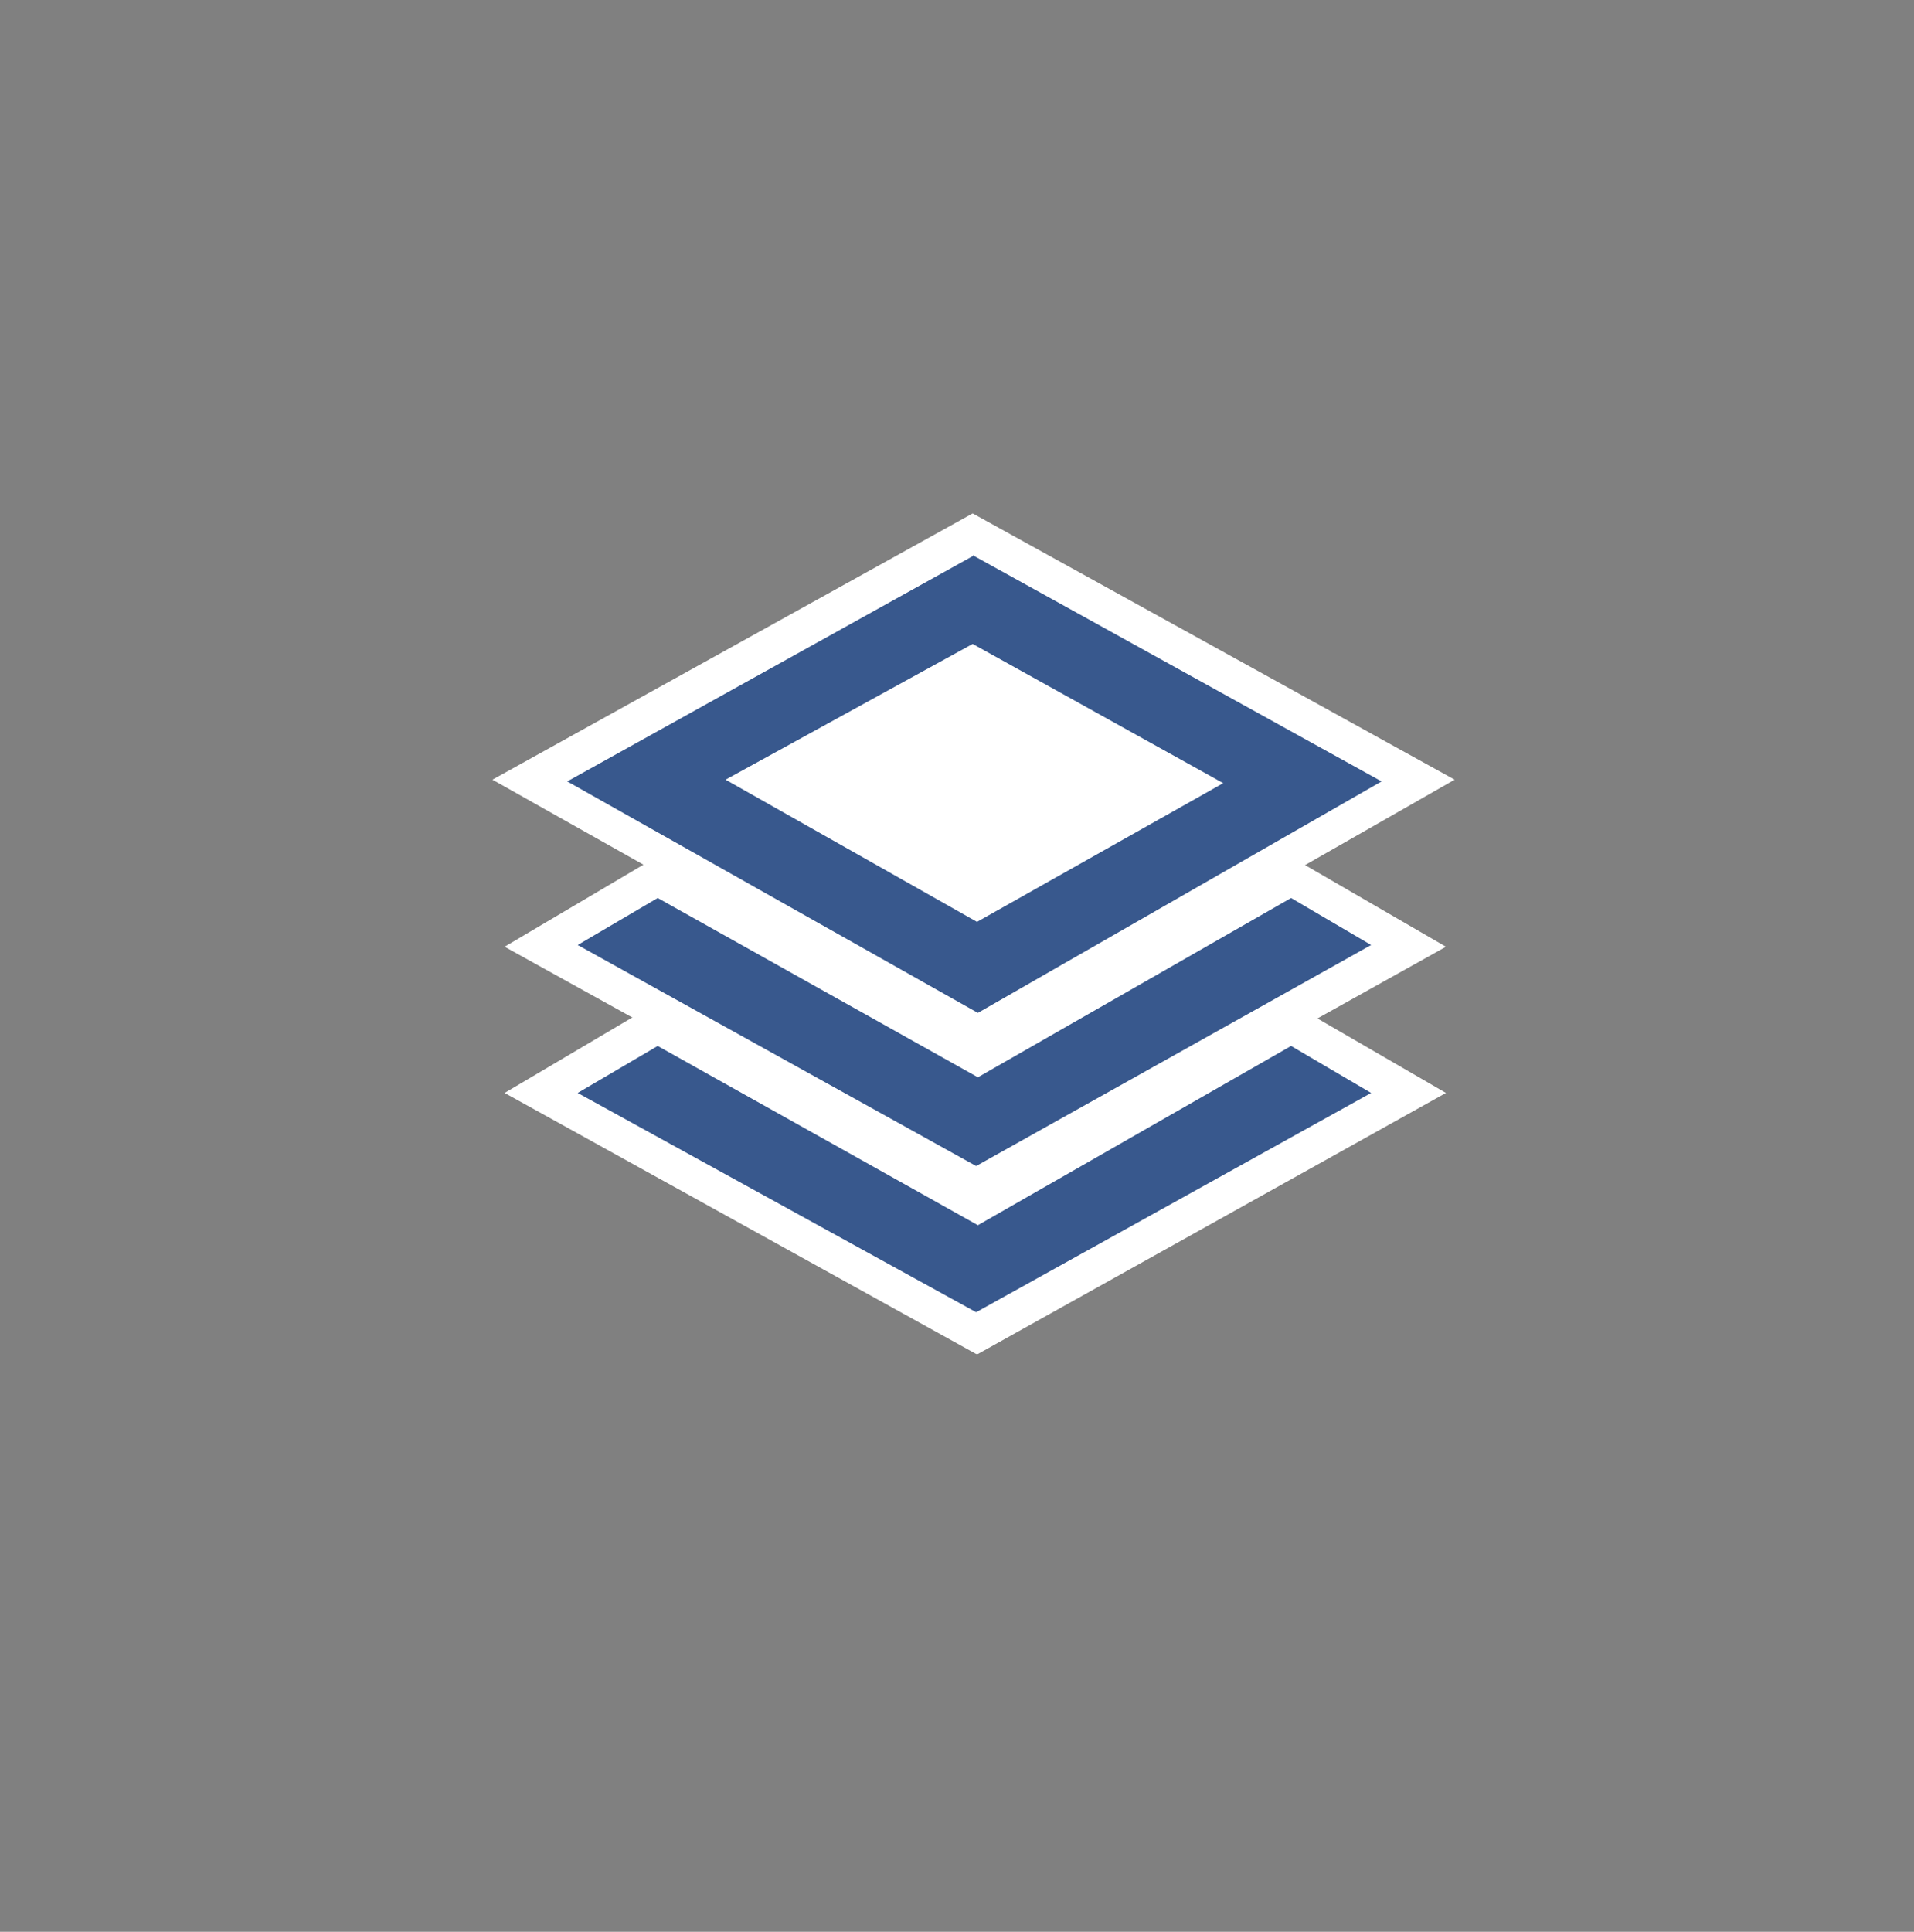
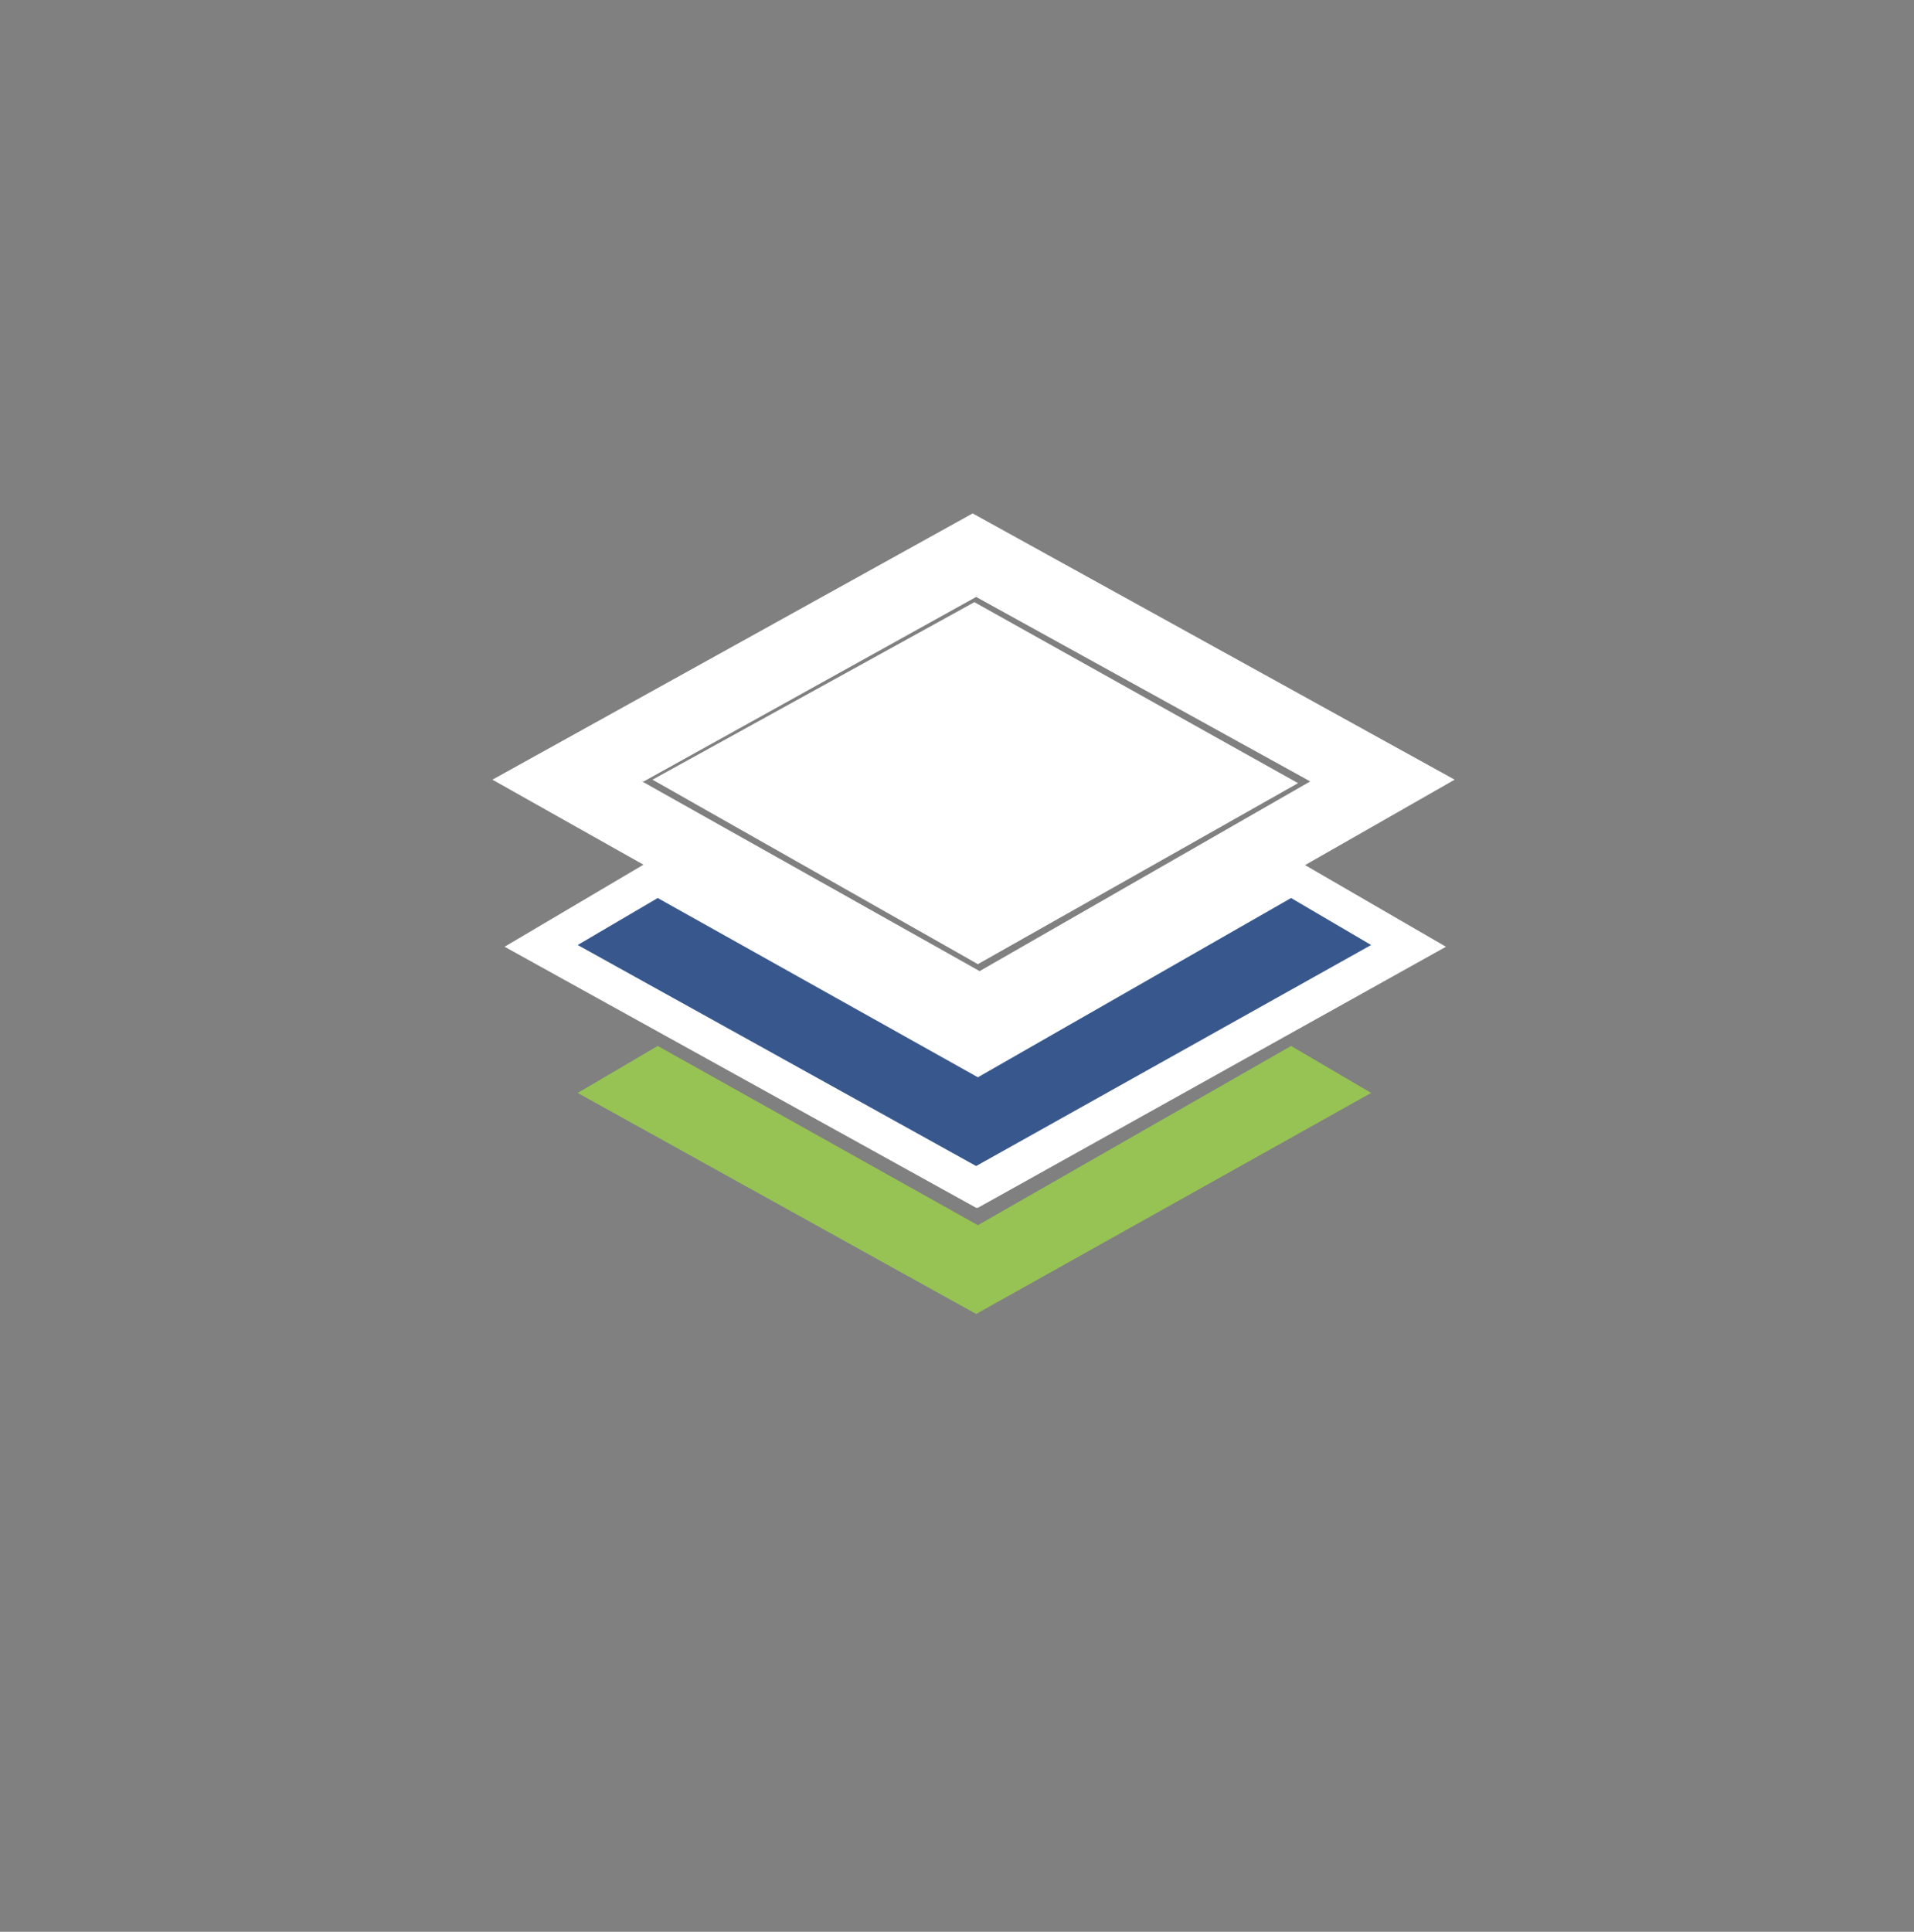
<svg xmlns="http://www.w3.org/2000/svg" id="Geospatial_Intelligence_Icon.svg" version="1.1" viewBox="0 0 110 111">
  <rect x="0" y="0" width="110" height="111" fill="#808080" stroke="none" />
  <defs>
    <style>
      .st0 {
        fill: #97c354;
      }

      .st1 {
        fill: #38588d;
      }

      .st2 {
        fill: #fff;
      }
    </style>
  </defs>
  <g>
    <g>
-       <polygon class="st0" points="74.2 51.7 56.2 62 37.8 51.6 33.2 54.3 56.1 67 78.8 54.3 74.2 51.7" />
-       <path class="st2" d="M56.1,69.4l-27.1-15,8.8-5.2,18.4,10.4,18.1-10.3,8.8,5.1-26.9,15h0ZM37.4,54.3l18.7,10.3,18.5-10.3-.4-.2-18,10.3-18.4-10.3-.4.3h0Z" />
+       <path class="st2" d="M56.1,69.4l-27.1-15,8.8-5.2,18.4,10.4,18.1-10.3,8.8,5.1-26.9,15h0ZM37.4,54.3l18.7,10.3,18.5-10.3-.4-.2-18,10.3-18.4-10.3-.4.3h0" />
    </g>
    <g>
-       <path class="st0" d="M56,31.9l-23.4,13,23.6,13.3,23.2-13.3-23.5-13ZM56.2,53.1l-14.5-8.2,14.2-7.8,14.4,8-14.2,8h0Z" />
      <path class="st2" d="M56.2,60.5l-27.9-15.7,27.6-15.3,27.7,15.3-27.5,15.7h0ZM36.9,44.9l19.4,10.9,19-10.9-19.2-10.6-19.1,10.6ZM56.2,55.4l-18.7-10.6,18.5-10.2,18.6,10.4-18.4,10.4h0Z" />
    </g>
    <g>
      <polygon class="st0" points="74.2 60.1 56.2 70.4 37.8 60.1 33.2 62.8 56.1 75.5 78.8 62.8 74.2 60.1" />
-       <path class="st2" d="M56.1,77.8l-27.1-15,8.8-5.2,18.4,10.4,18.1-10.3,8.8,5.1-26.9,15h0ZM37.4,62.7l18.7,10.3,18.5-10.3-.4-.2-18,10.3-18.4-10.3-.4.3h0Z" />
    </g>
  </g>
  <g>
    <polygon class="st1" points="74.2 51.6 56.2 61.9 37.8 51.6 33.2 54.3 56.1 67 78.8 54.3 74.2 51.6" />
-     <path class="st1" d="M56,31.9l-23.4,13,23.6,13.3,23.2-13.3-23.5-13ZM56.2,53l-14.5-8.2,14.2-7.8,14.4,8-14.2,8h0Z" />
-     <polygon class="st1" points="74.2 60.1 56.2 70.4 37.8 60.1 33.2 62.8 56.1 75.4 78.8 62.8 74.2 60.1" />
  </g>
</svg>